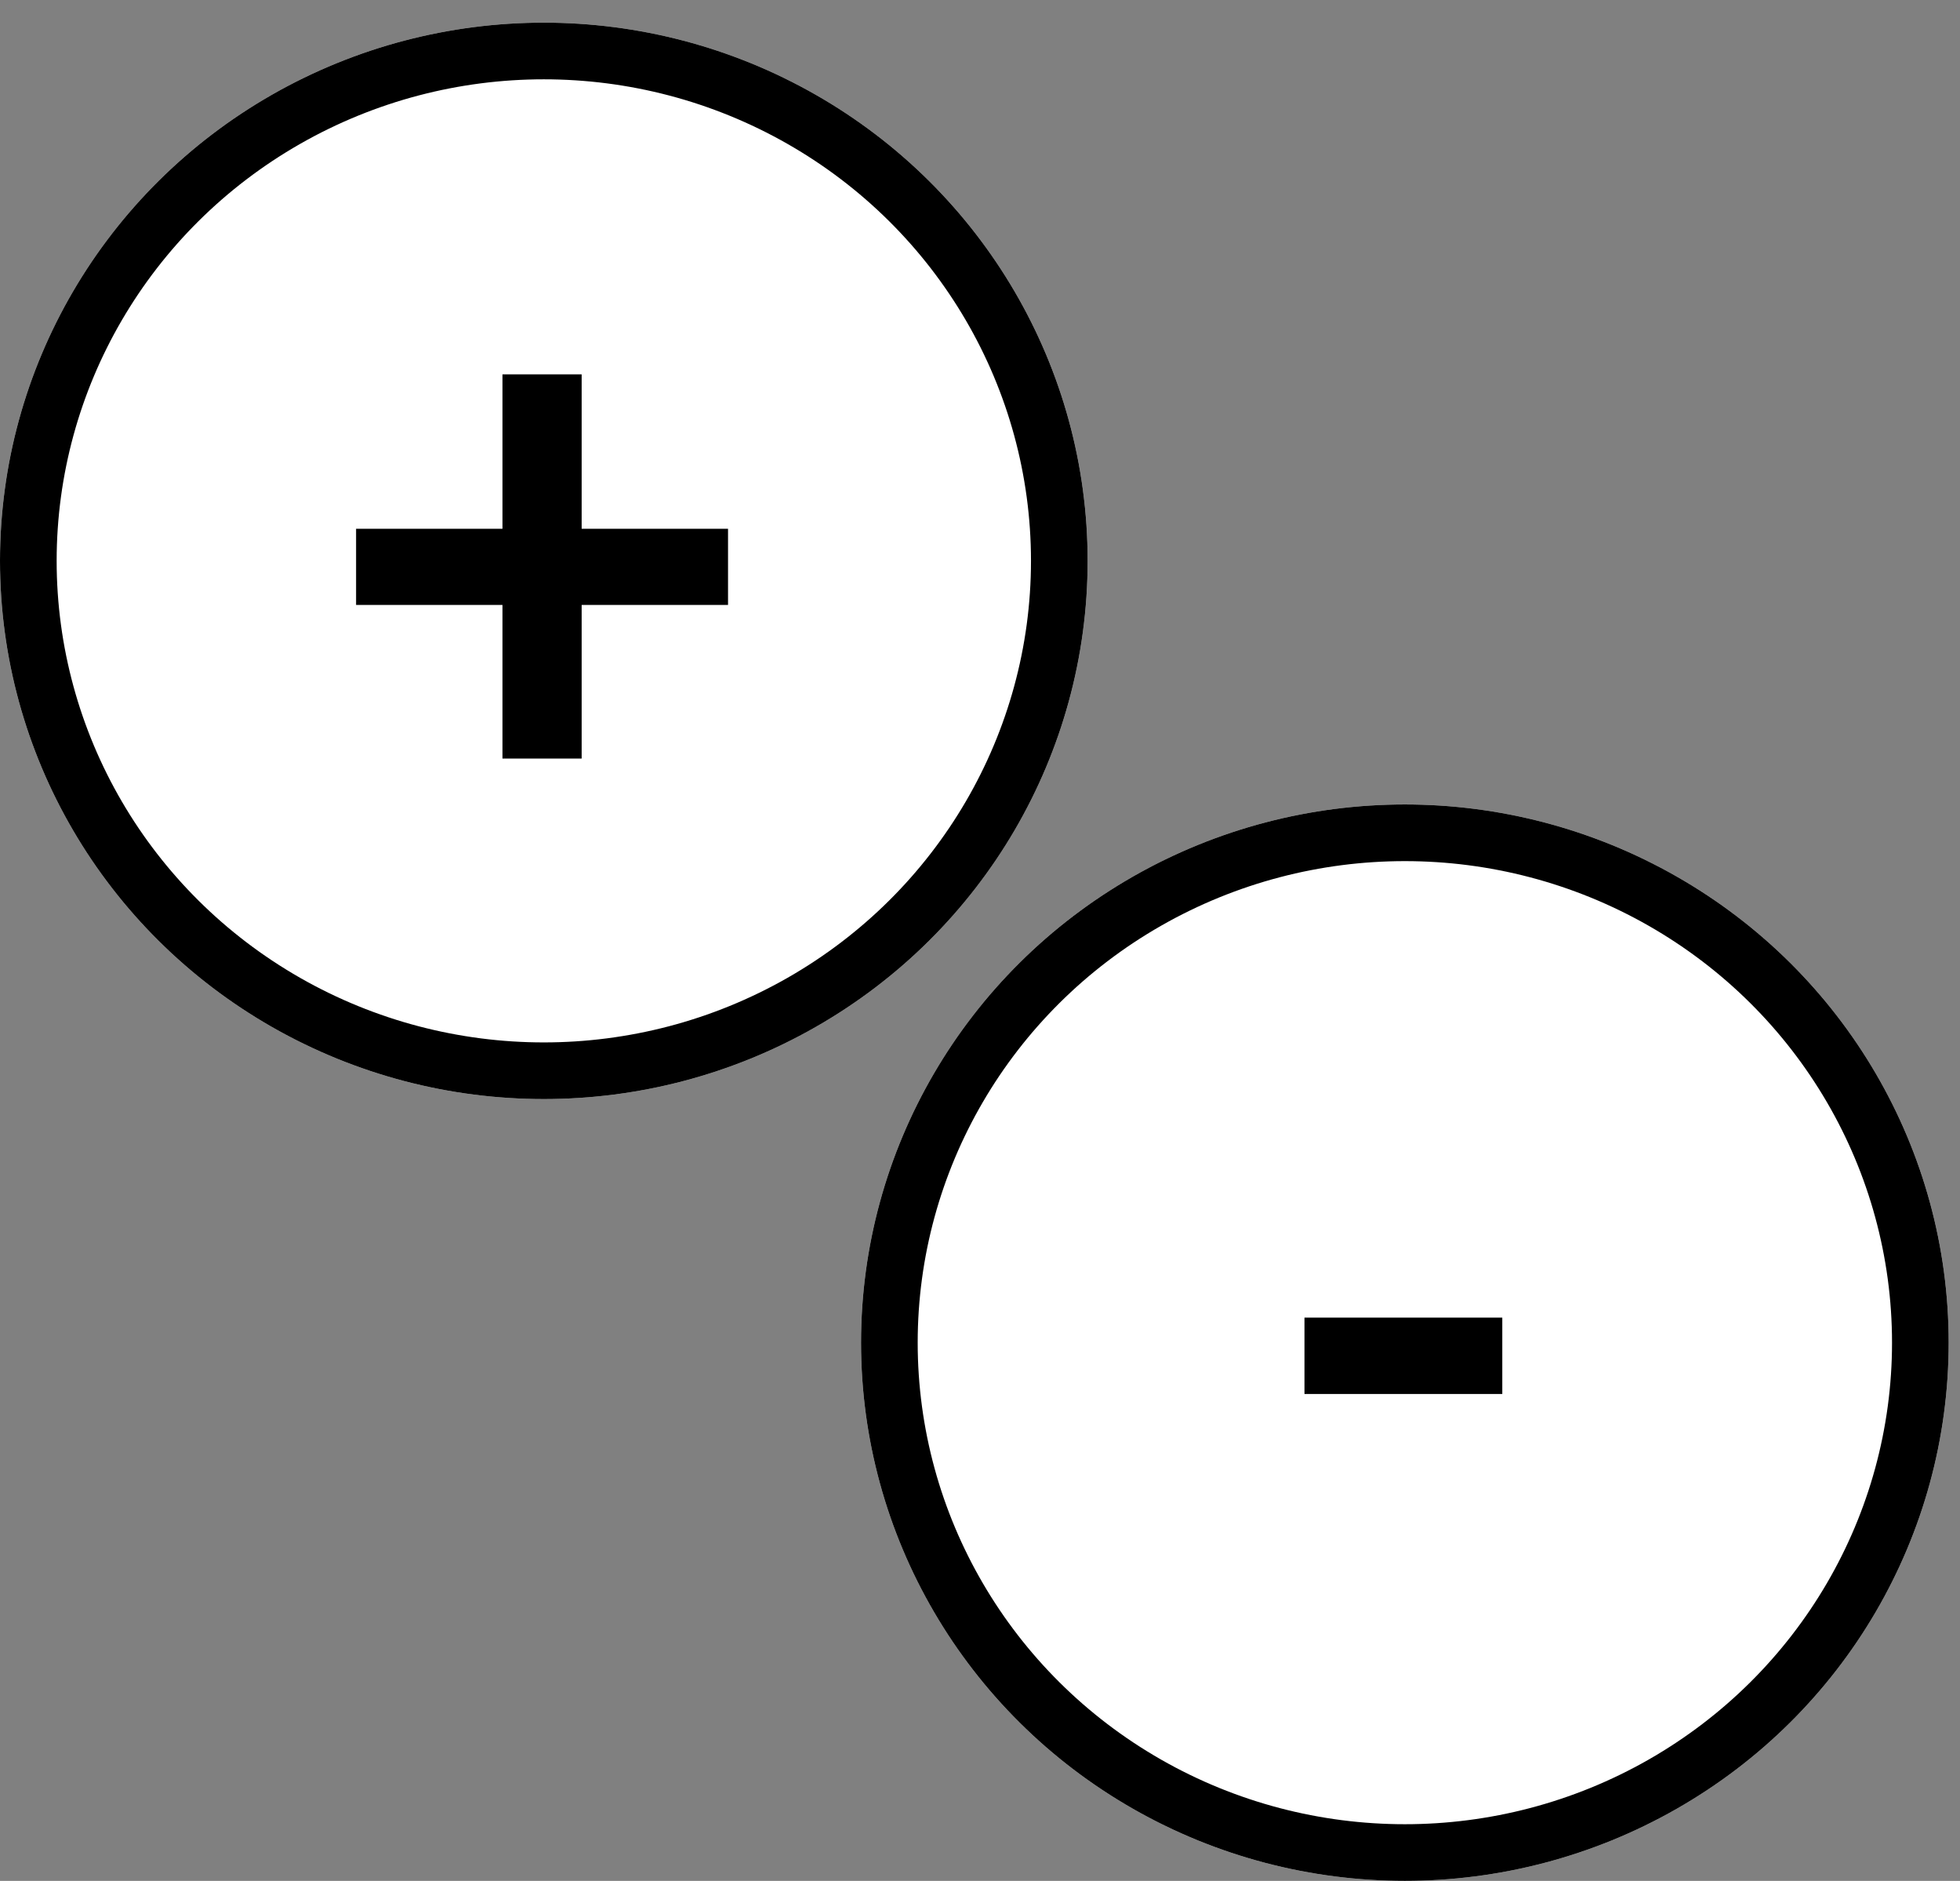
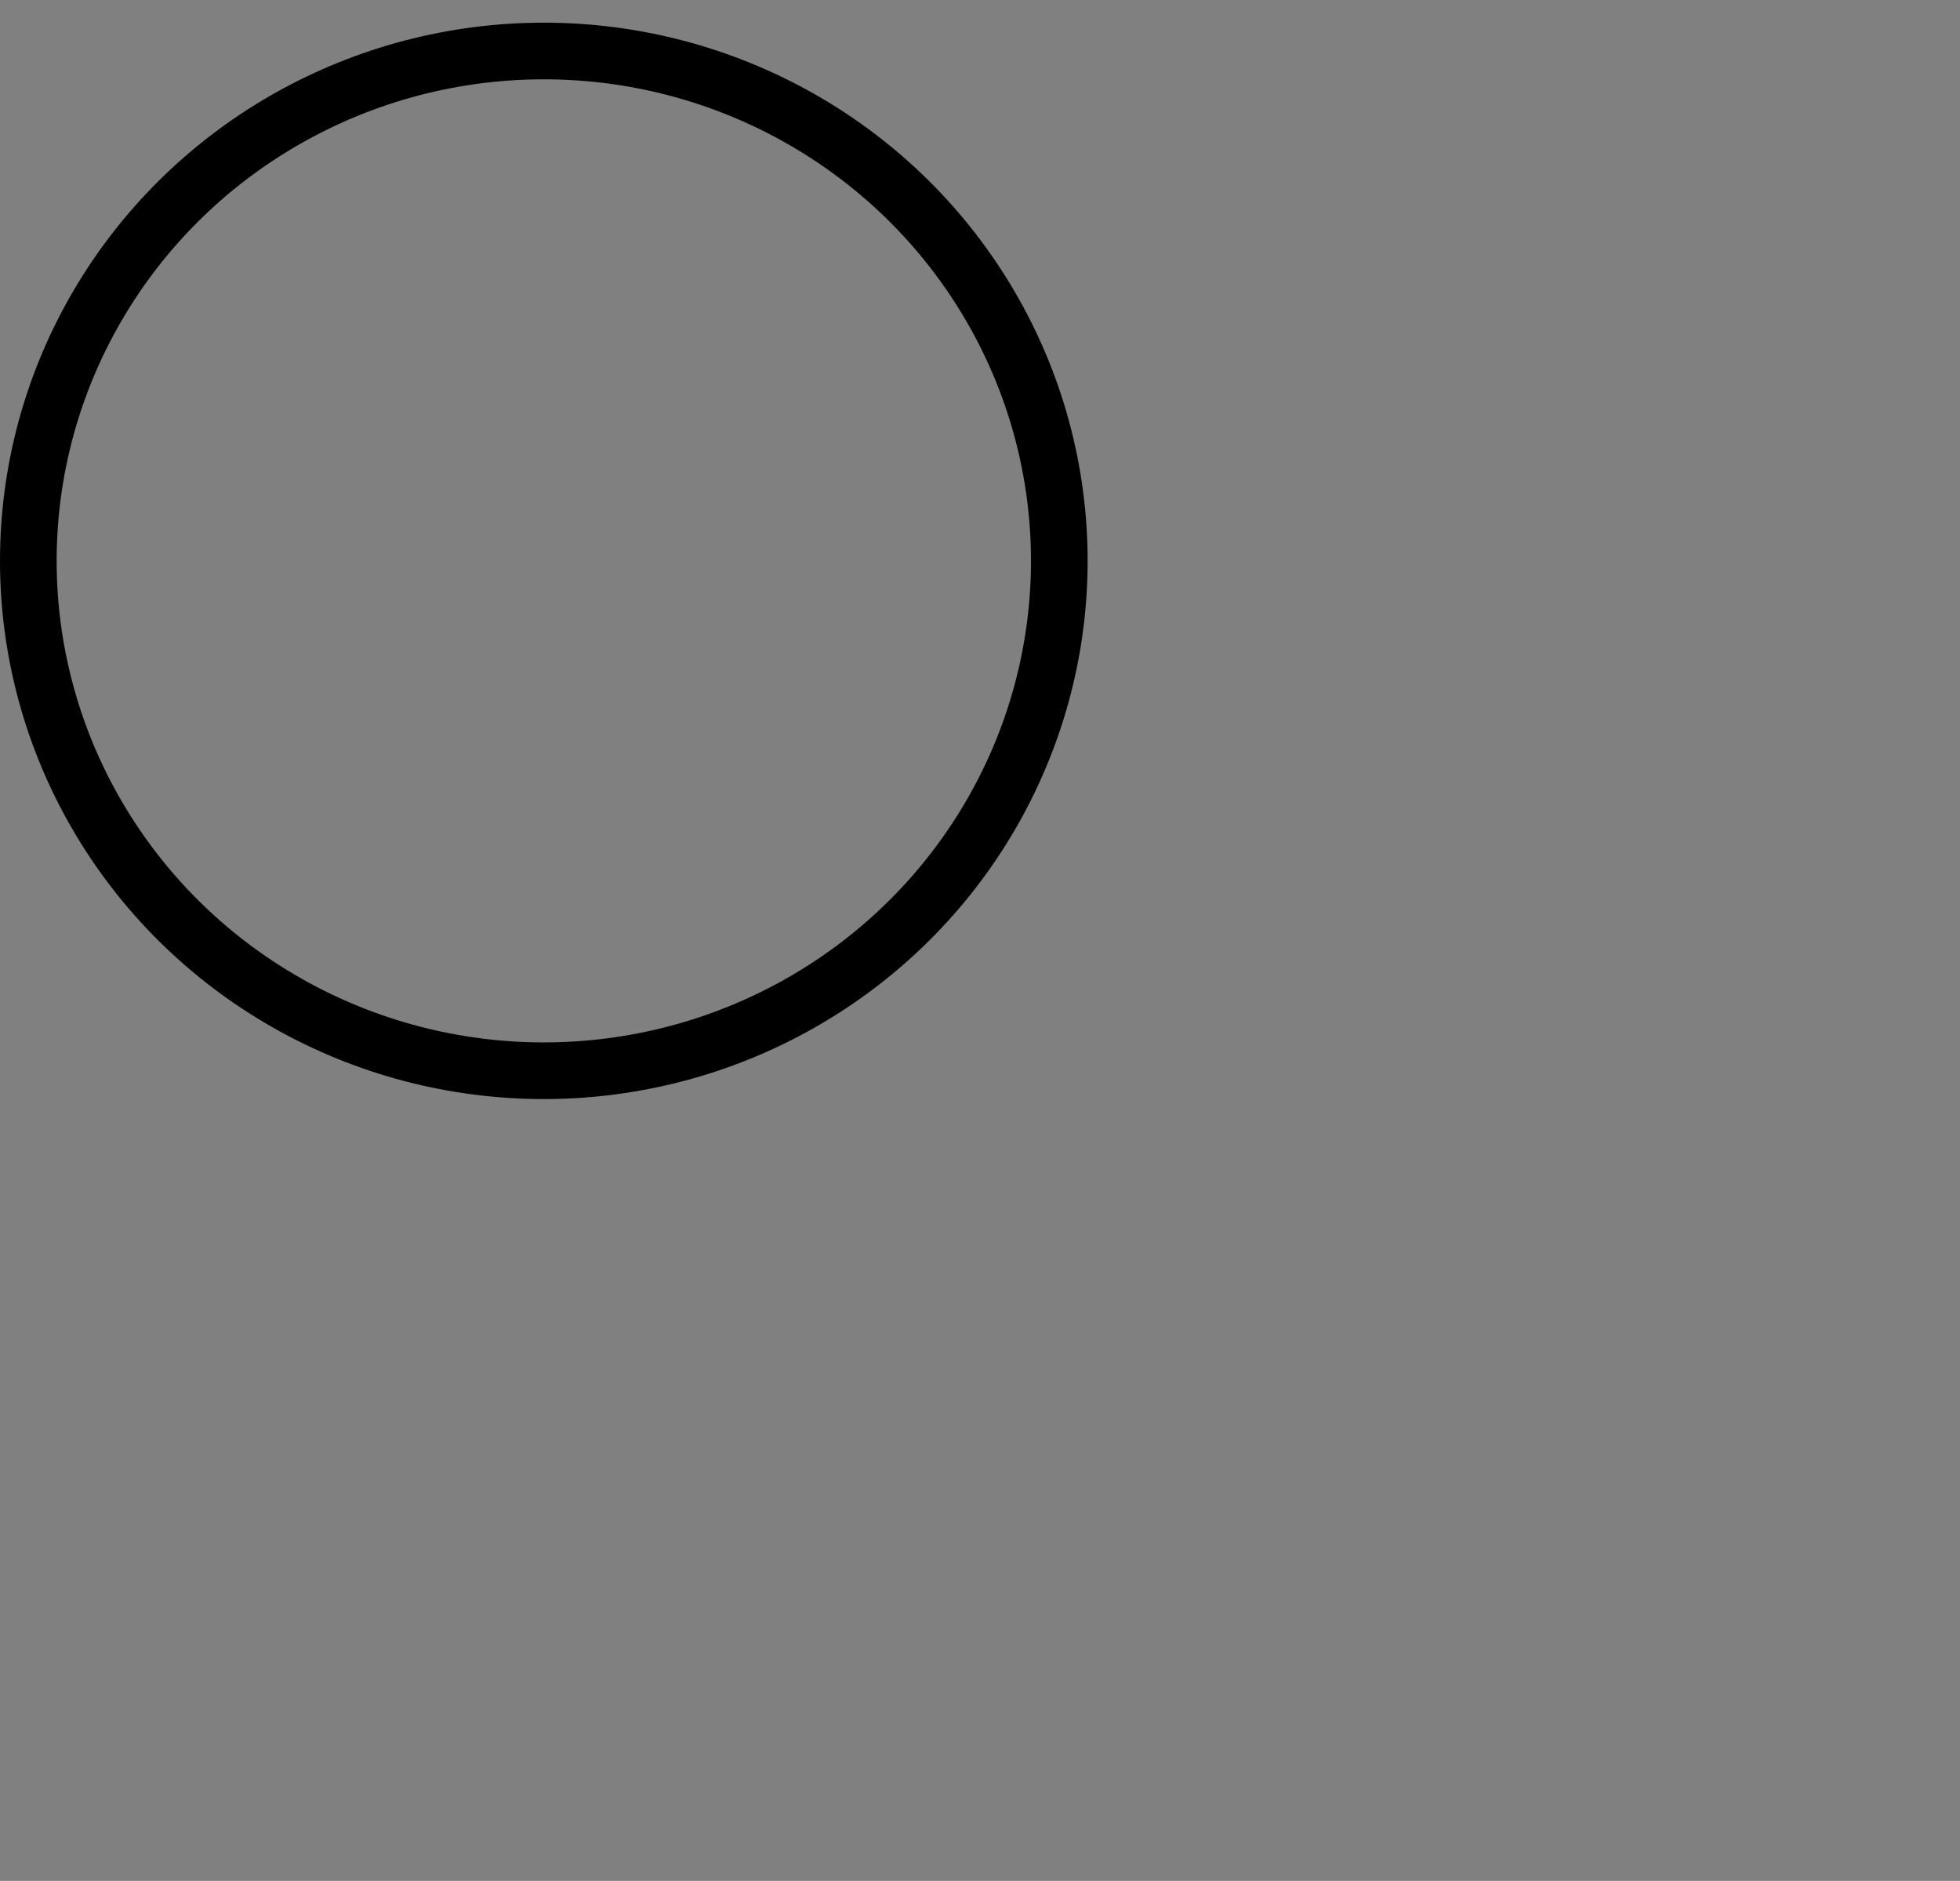
<svg xmlns="http://www.w3.org/2000/svg" width="173" height="166" fill="none">
  <rect width="100%" height="100%" fill="#808080" stroke="none" />
-   <ellipse cx="48" cy="49.5" rx="48" ry="47.5" fill="#fff" />
  <ellipse cx="48" cy="49.5" rx="45.5" ry="45" stroke="#000" stroke-width="5" />
-   <ellipse cx="124" cy="118.5" rx="48" ry="47.5" fill="#fff" />
-   <ellipse cx="124" cy="118.5" rx="45.5" ry="45" stroke="#000" stroke-width="5" />
-   <path d="M51.34 66.95h-6.99V53.39H31.43v-6.72h12.92V33.04h6.99v13.63h12.92v6.72H51.34v13.56zm63.8 56.08h17.46v-6.74h-17.46v6.74z" fill="#000" fill-rule="evenodd" />
</svg>